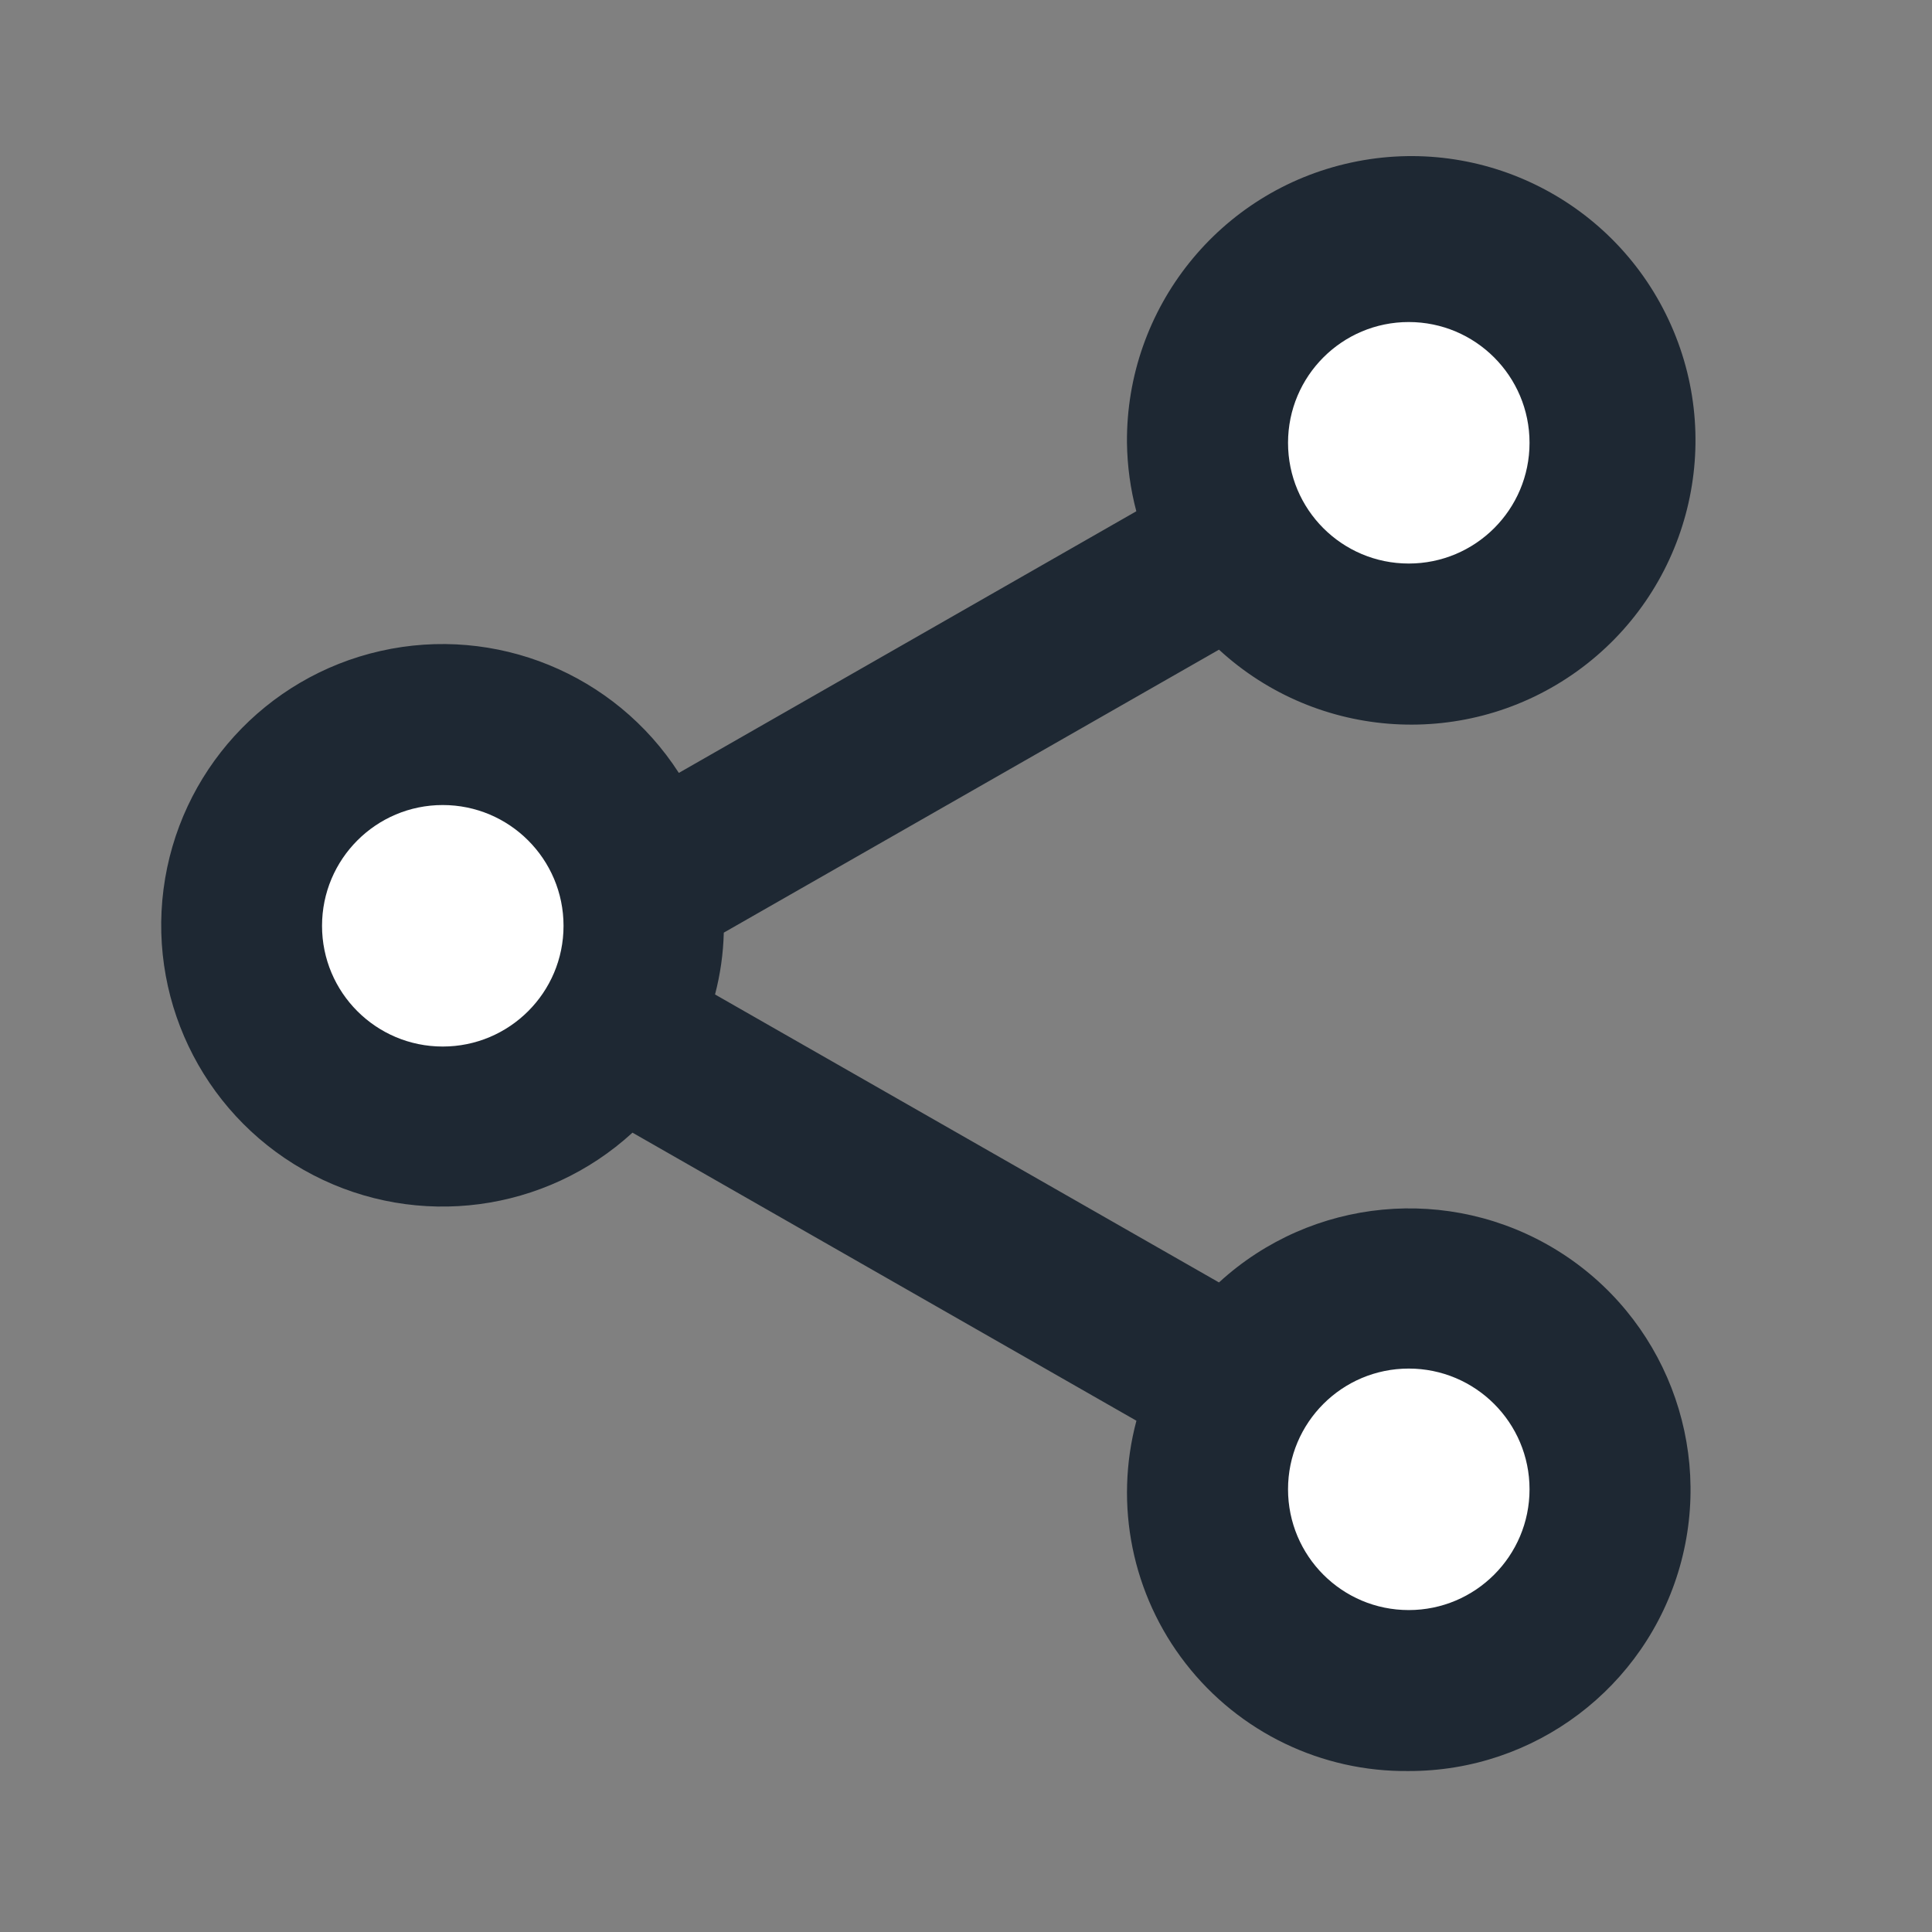
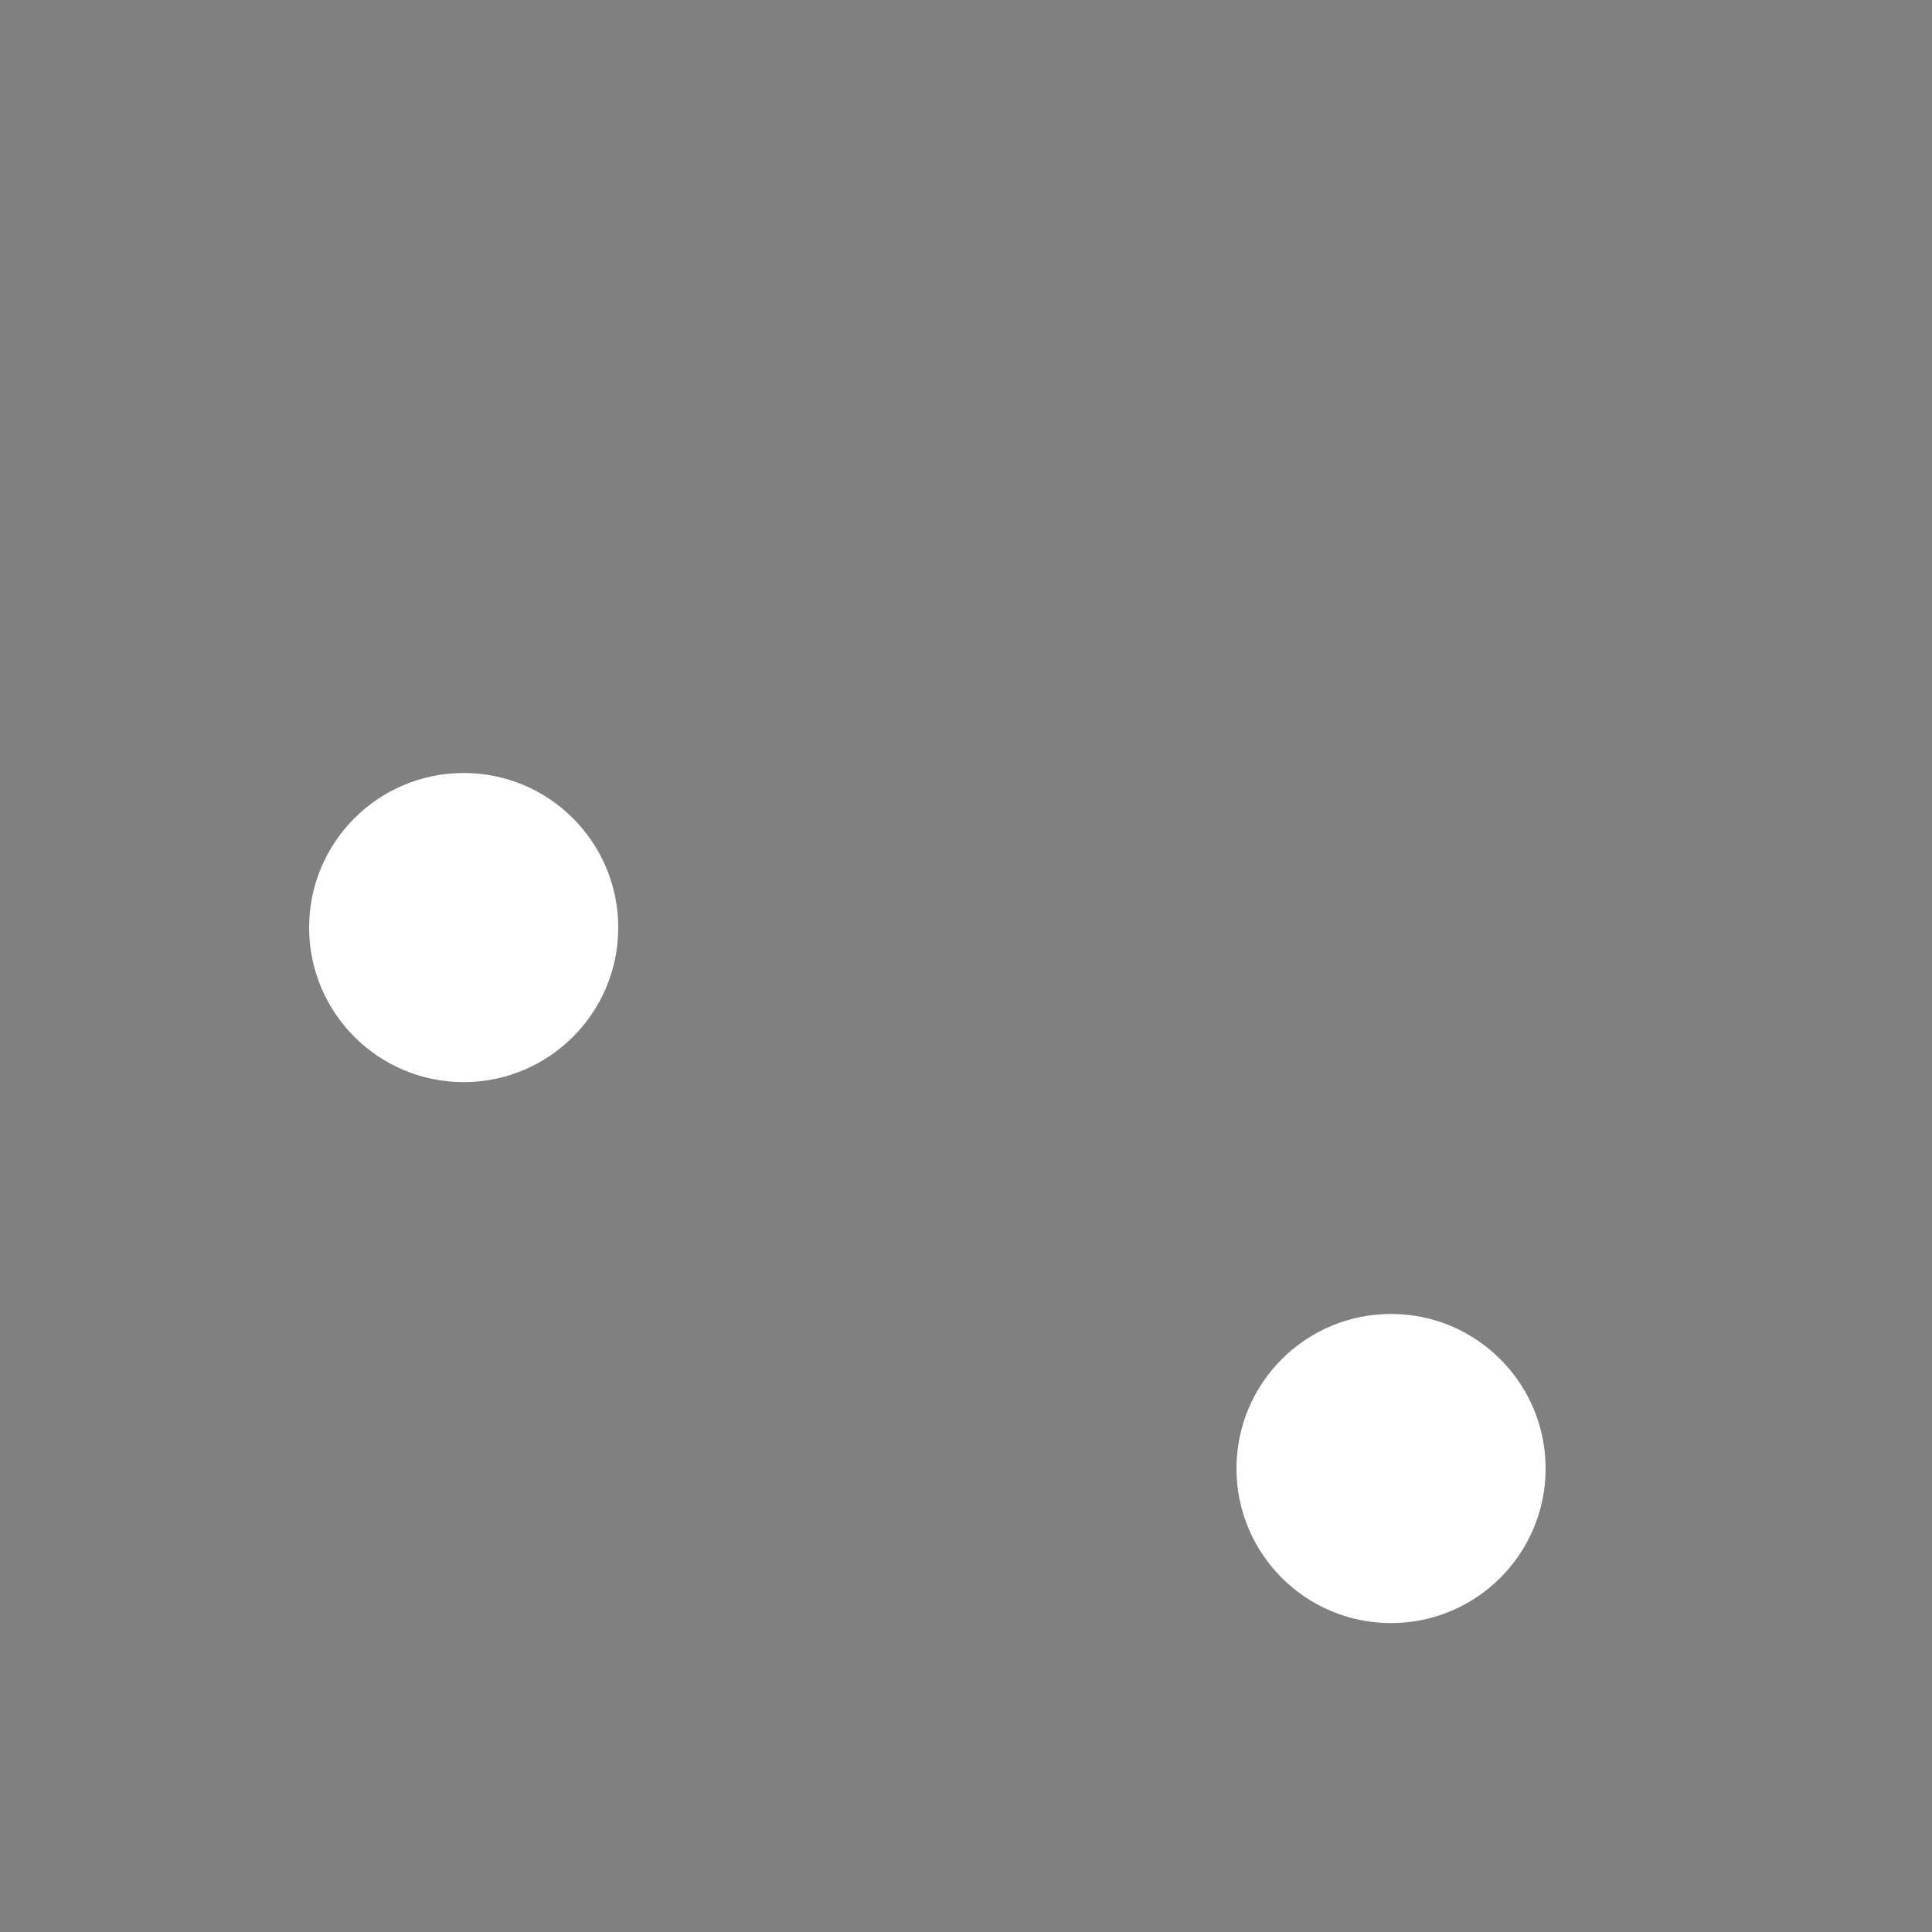
<svg xmlns="http://www.w3.org/2000/svg" width="19" height="19" viewBox="0 0 19 19" fill="none">
  <rect x="0" y="0" width="19" height="19" fill="#808080" stroke="none" />
  <circle cx="4.56" cy="9.122" r="1.52" fill="white" />
  <circle cx="13.68" cy="14.442" r="1.52" fill="white" />
-   <circle cx="13.68" cy="4.559" r="1.52" fill="white" />
-   <path d="M13.854 17.417C12.998 17.427 12.186 17.036 11.66 16.359C11.134 15.683 10.955 14.8 11.176 13.972L6.22 11.139C5.364 11.924 4.109 12.09 3.078 11.555C2.047 11.02 1.46 9.898 1.608 8.746C1.757 7.594 2.609 6.658 3.742 6.402C4.875 6.146 6.047 6.625 6.676 7.601L11.175 5.028C11.117 4.809 11.086 4.582 11.083 4.355C11.072 3.03 11.992 1.879 13.287 1.599C14.582 1.318 15.895 1.985 16.433 3.196C16.971 4.406 16.585 5.828 15.51 6.601C14.434 7.374 12.963 7.286 11.988 6.389L7.118 9.172C7.113 9.377 7.084 9.581 7.032 9.78L11.988 12.612C12.9 11.775 14.257 11.646 15.311 12.295C16.365 12.945 16.858 14.216 16.52 15.407C16.181 16.598 15.092 17.419 13.854 17.417ZM13.854 13.459C13.198 13.459 12.667 13.991 12.667 14.646C12.667 15.302 13.198 15.834 13.854 15.834C14.51 15.834 15.042 15.302 15.042 14.646C15.042 13.991 14.51 13.459 13.854 13.459ZM4.354 7.917C3.698 7.917 3.167 8.449 3.167 9.105C3.167 9.761 3.698 10.292 4.354 10.292C5.01 10.292 5.542 9.761 5.542 9.105C5.542 8.449 5.01 7.917 4.354 7.917ZM13.854 3.167C13.198 3.167 12.667 3.699 12.667 4.355C12.667 5.011 13.198 5.542 13.854 5.542C14.51 5.542 15.042 5.011 15.042 4.355C15.042 3.699 14.51 3.167 13.854 3.167Z" fill="#1E2833" />
</svg>